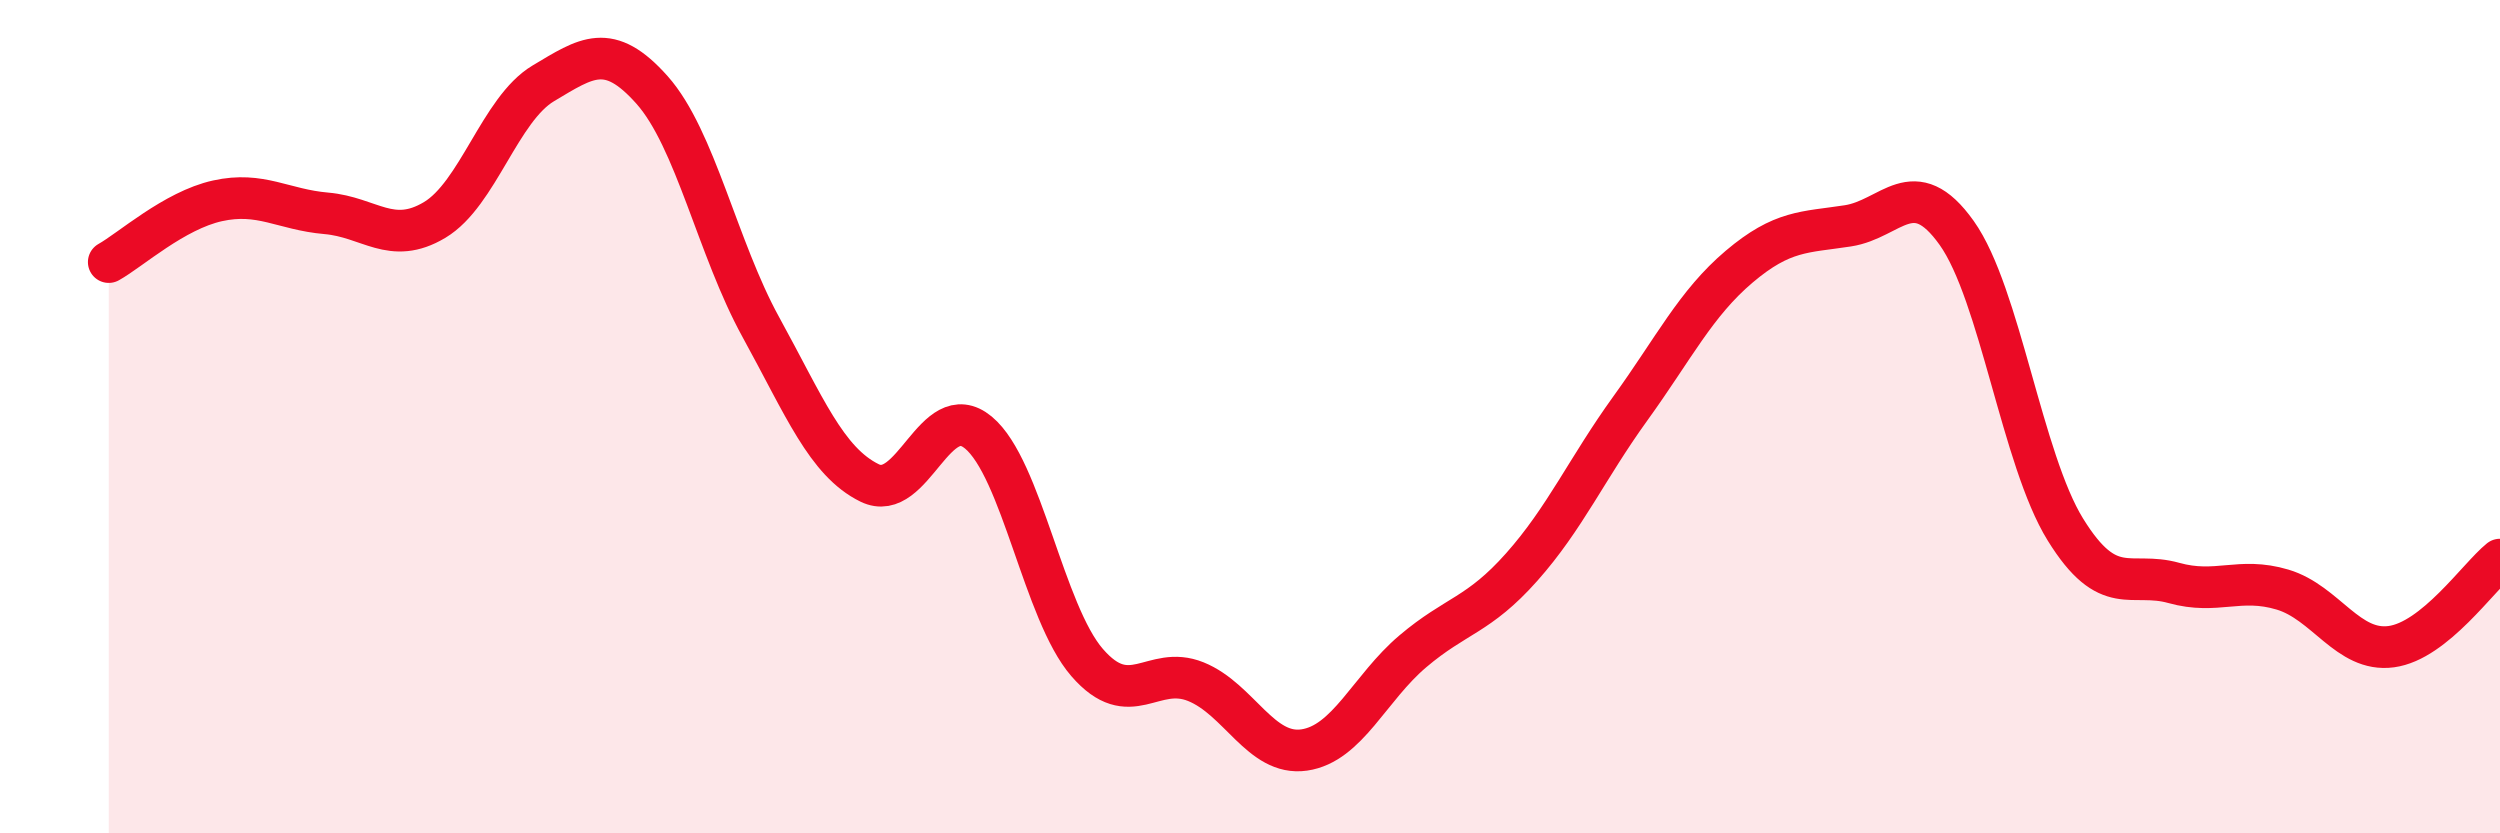
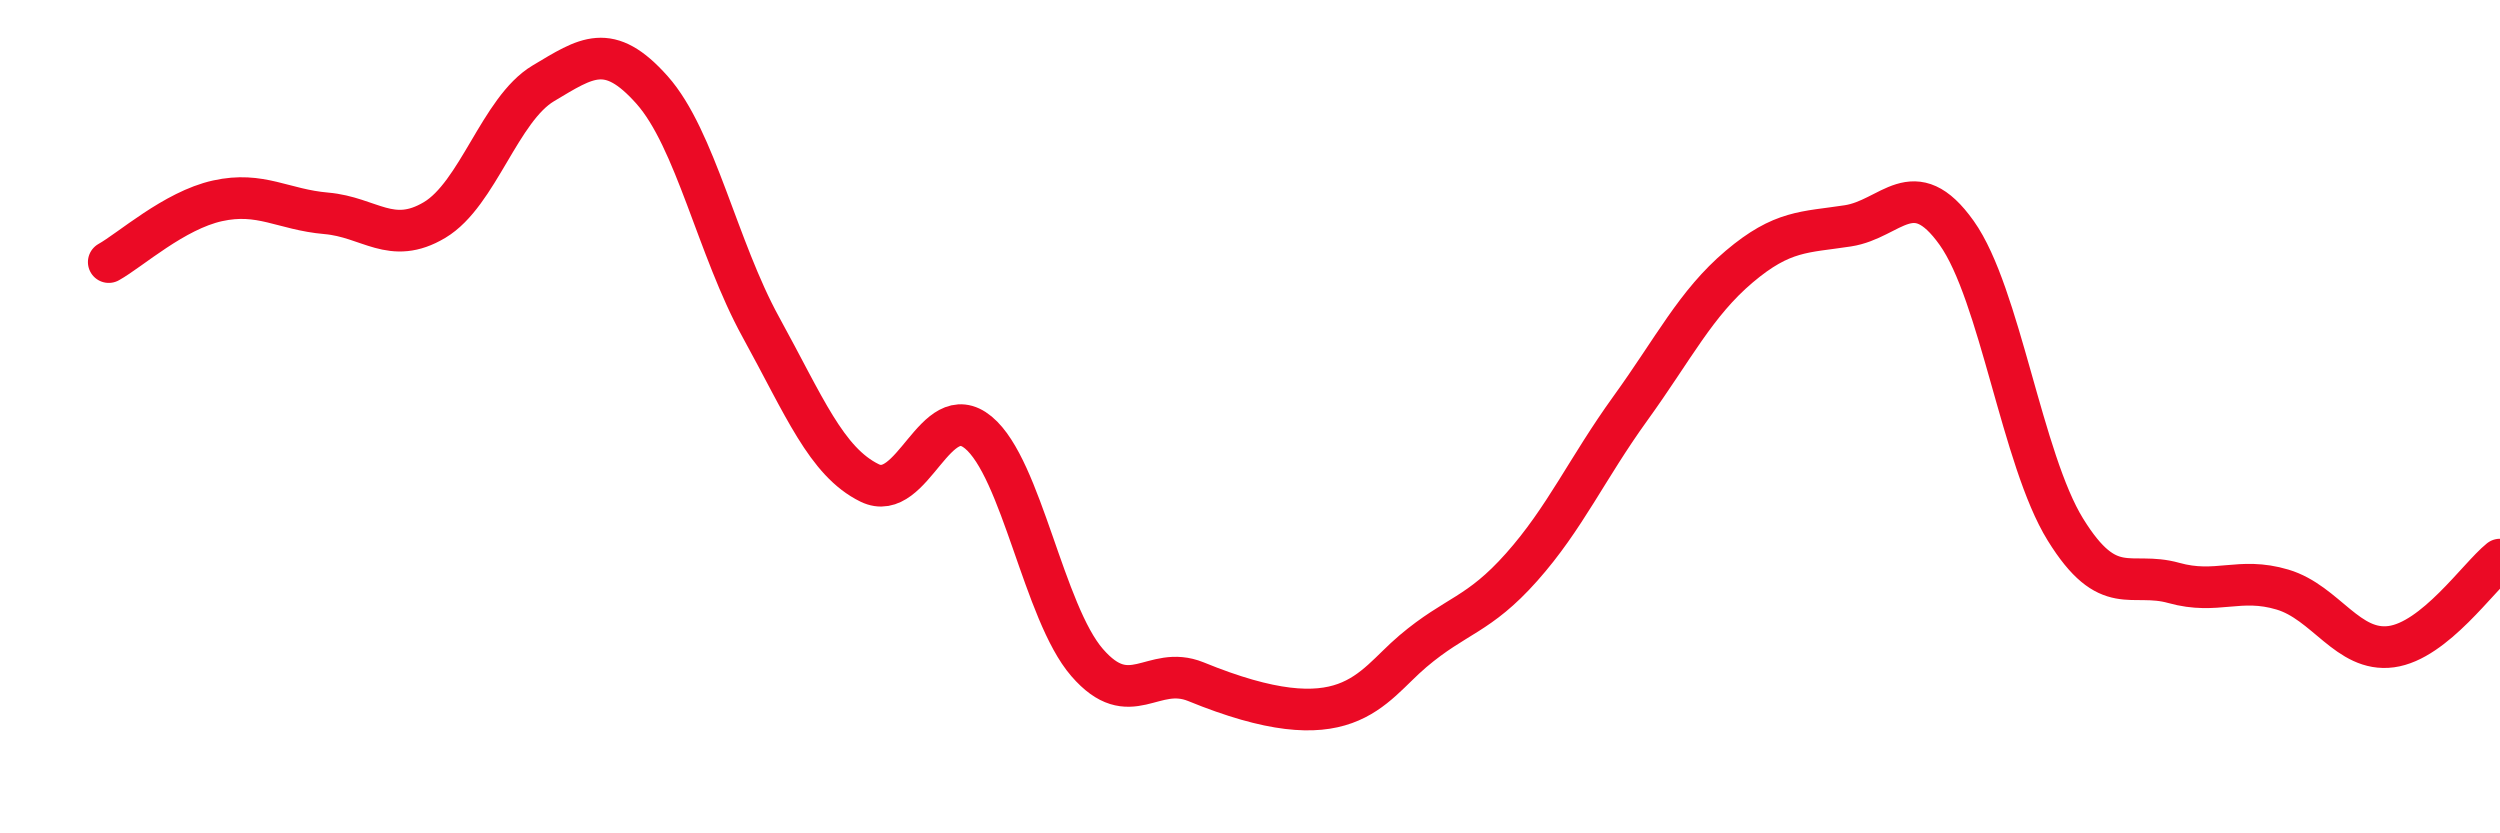
<svg xmlns="http://www.w3.org/2000/svg" width="60" height="20" viewBox="0 0 60 20">
-   <path d="M 2.61,6.29 C 3.13,6 4.18,5.05 5.22,4.82 C 6.26,4.59 6.79,5.03 7.83,5.12 C 8.87,5.21 9.39,5.9 10.43,5.28 C 11.47,4.66 12,2.62 13.04,2 C 14.08,1.38 14.61,0.99 15.65,2.16 C 16.69,3.33 17.22,5.96 18.26,7.85 C 19.3,9.74 19.83,11.08 20.87,11.59 C 21.91,12.1 22.44,9.52 23.48,10.38 C 24.52,11.24 25.05,14.7 26.09,15.9 C 27.13,17.1 27.66,15.94 28.7,16.36 C 29.74,16.78 30.26,18.15 31.3,18 C 32.34,17.85 32.87,16.51 33.91,15.63 C 34.95,14.75 35.48,14.78 36.52,13.61 C 37.56,12.44 38.09,11.24 39.13,9.8 C 40.17,8.36 40.7,7.28 41.74,6.4 C 42.78,5.52 43.31,5.58 44.35,5.42 C 45.39,5.26 45.92,4.13 46.96,5.59 C 48,7.05 48.53,11.03 49.57,12.71 C 50.61,14.39 51.13,13.7 52.17,13.99 C 53.21,14.28 53.74,13.84 54.78,14.15 C 55.82,14.46 56.35,15.66 57.39,15.52 C 58.43,15.38 59.48,13.85 60,13.43L60 20L2.61 20Z" fill="#EB0A25" opacity="0.1" stroke-linecap="round" stroke-linejoin="round" />
-   <path d="M 2.61,6.29 C 3.13,6 4.18,5.05 5.22,4.82 C 6.26,4.59 6.79,5.03 7.83,5.12 C 8.87,5.21 9.39,5.9 10.43,5.28 C 11.47,4.66 12,2.62 13.04,2 C 14.08,1.38 14.61,0.99 15.65,2.16 C 16.69,3.33 17.22,5.96 18.26,7.85 C 19.3,9.74 19.83,11.08 20.87,11.59 C 21.91,12.1 22.44,9.52 23.48,10.38 C 24.52,11.24 25.05,14.7 26.09,15.9 C 27.13,17.1 27.66,15.94 28.7,16.36 C 29.74,16.78 30.26,18.15 31.3,18 C 32.34,17.85 32.87,16.51 33.91,15.63 C 34.95,14.75 35.48,14.78 36.52,13.61 C 37.56,12.44 38.09,11.24 39.13,9.8 C 40.17,8.36 40.7,7.28 41.74,6.4 C 42.78,5.52 43.31,5.58 44.35,5.42 C 45.39,5.26 45.92,4.13 46.96,5.59 C 48,7.05 48.53,11.03 49.57,12.71 C 50.61,14.39 51.13,13.7 52.17,13.99 C 53.21,14.28 53.74,13.84 54.78,14.15 C 55.82,14.46 56.35,15.66 57.39,15.52 C 58.43,15.38 59.48,13.85 60,13.43" stroke="#EB0A25" stroke-width="1" fill="none" stroke-linecap="round" stroke-linejoin="round" />
+   <path d="M 2.61,6.29 C 3.13,6 4.18,5.05 5.22,4.82 C 6.26,4.59 6.79,5.03 7.83,5.12 C 8.87,5.21 9.39,5.9 10.43,5.28 C 11.47,4.66 12,2.62 13.04,2 C 14.08,1.38 14.61,0.99 15.65,2.16 C 16.69,3.33 17.22,5.96 18.26,7.85 C 19.3,9.74 19.83,11.08 20.87,11.59 C 21.91,12.1 22.44,9.52 23.48,10.38 C 24.52,11.24 25.05,14.7 26.09,15.9 C 27.13,17.1 27.66,15.94 28.7,16.36 C 32.34,17.85 32.87,16.51 33.91,15.63 C 34.95,14.75 35.48,14.78 36.52,13.61 C 37.56,12.44 38.09,11.24 39.13,9.8 C 40.17,8.36 40.7,7.28 41.74,6.4 C 42.78,5.52 43.31,5.58 44.35,5.42 C 45.39,5.26 45.92,4.13 46.96,5.59 C 48,7.05 48.53,11.03 49.57,12.71 C 50.61,14.39 51.13,13.7 52.17,13.99 C 53.21,14.28 53.74,13.84 54.78,14.15 C 55.82,14.46 56.35,15.66 57.39,15.52 C 58.43,15.38 59.48,13.85 60,13.43" stroke="#EB0A25" stroke-width="1" fill="none" stroke-linecap="round" stroke-linejoin="round" />
</svg>